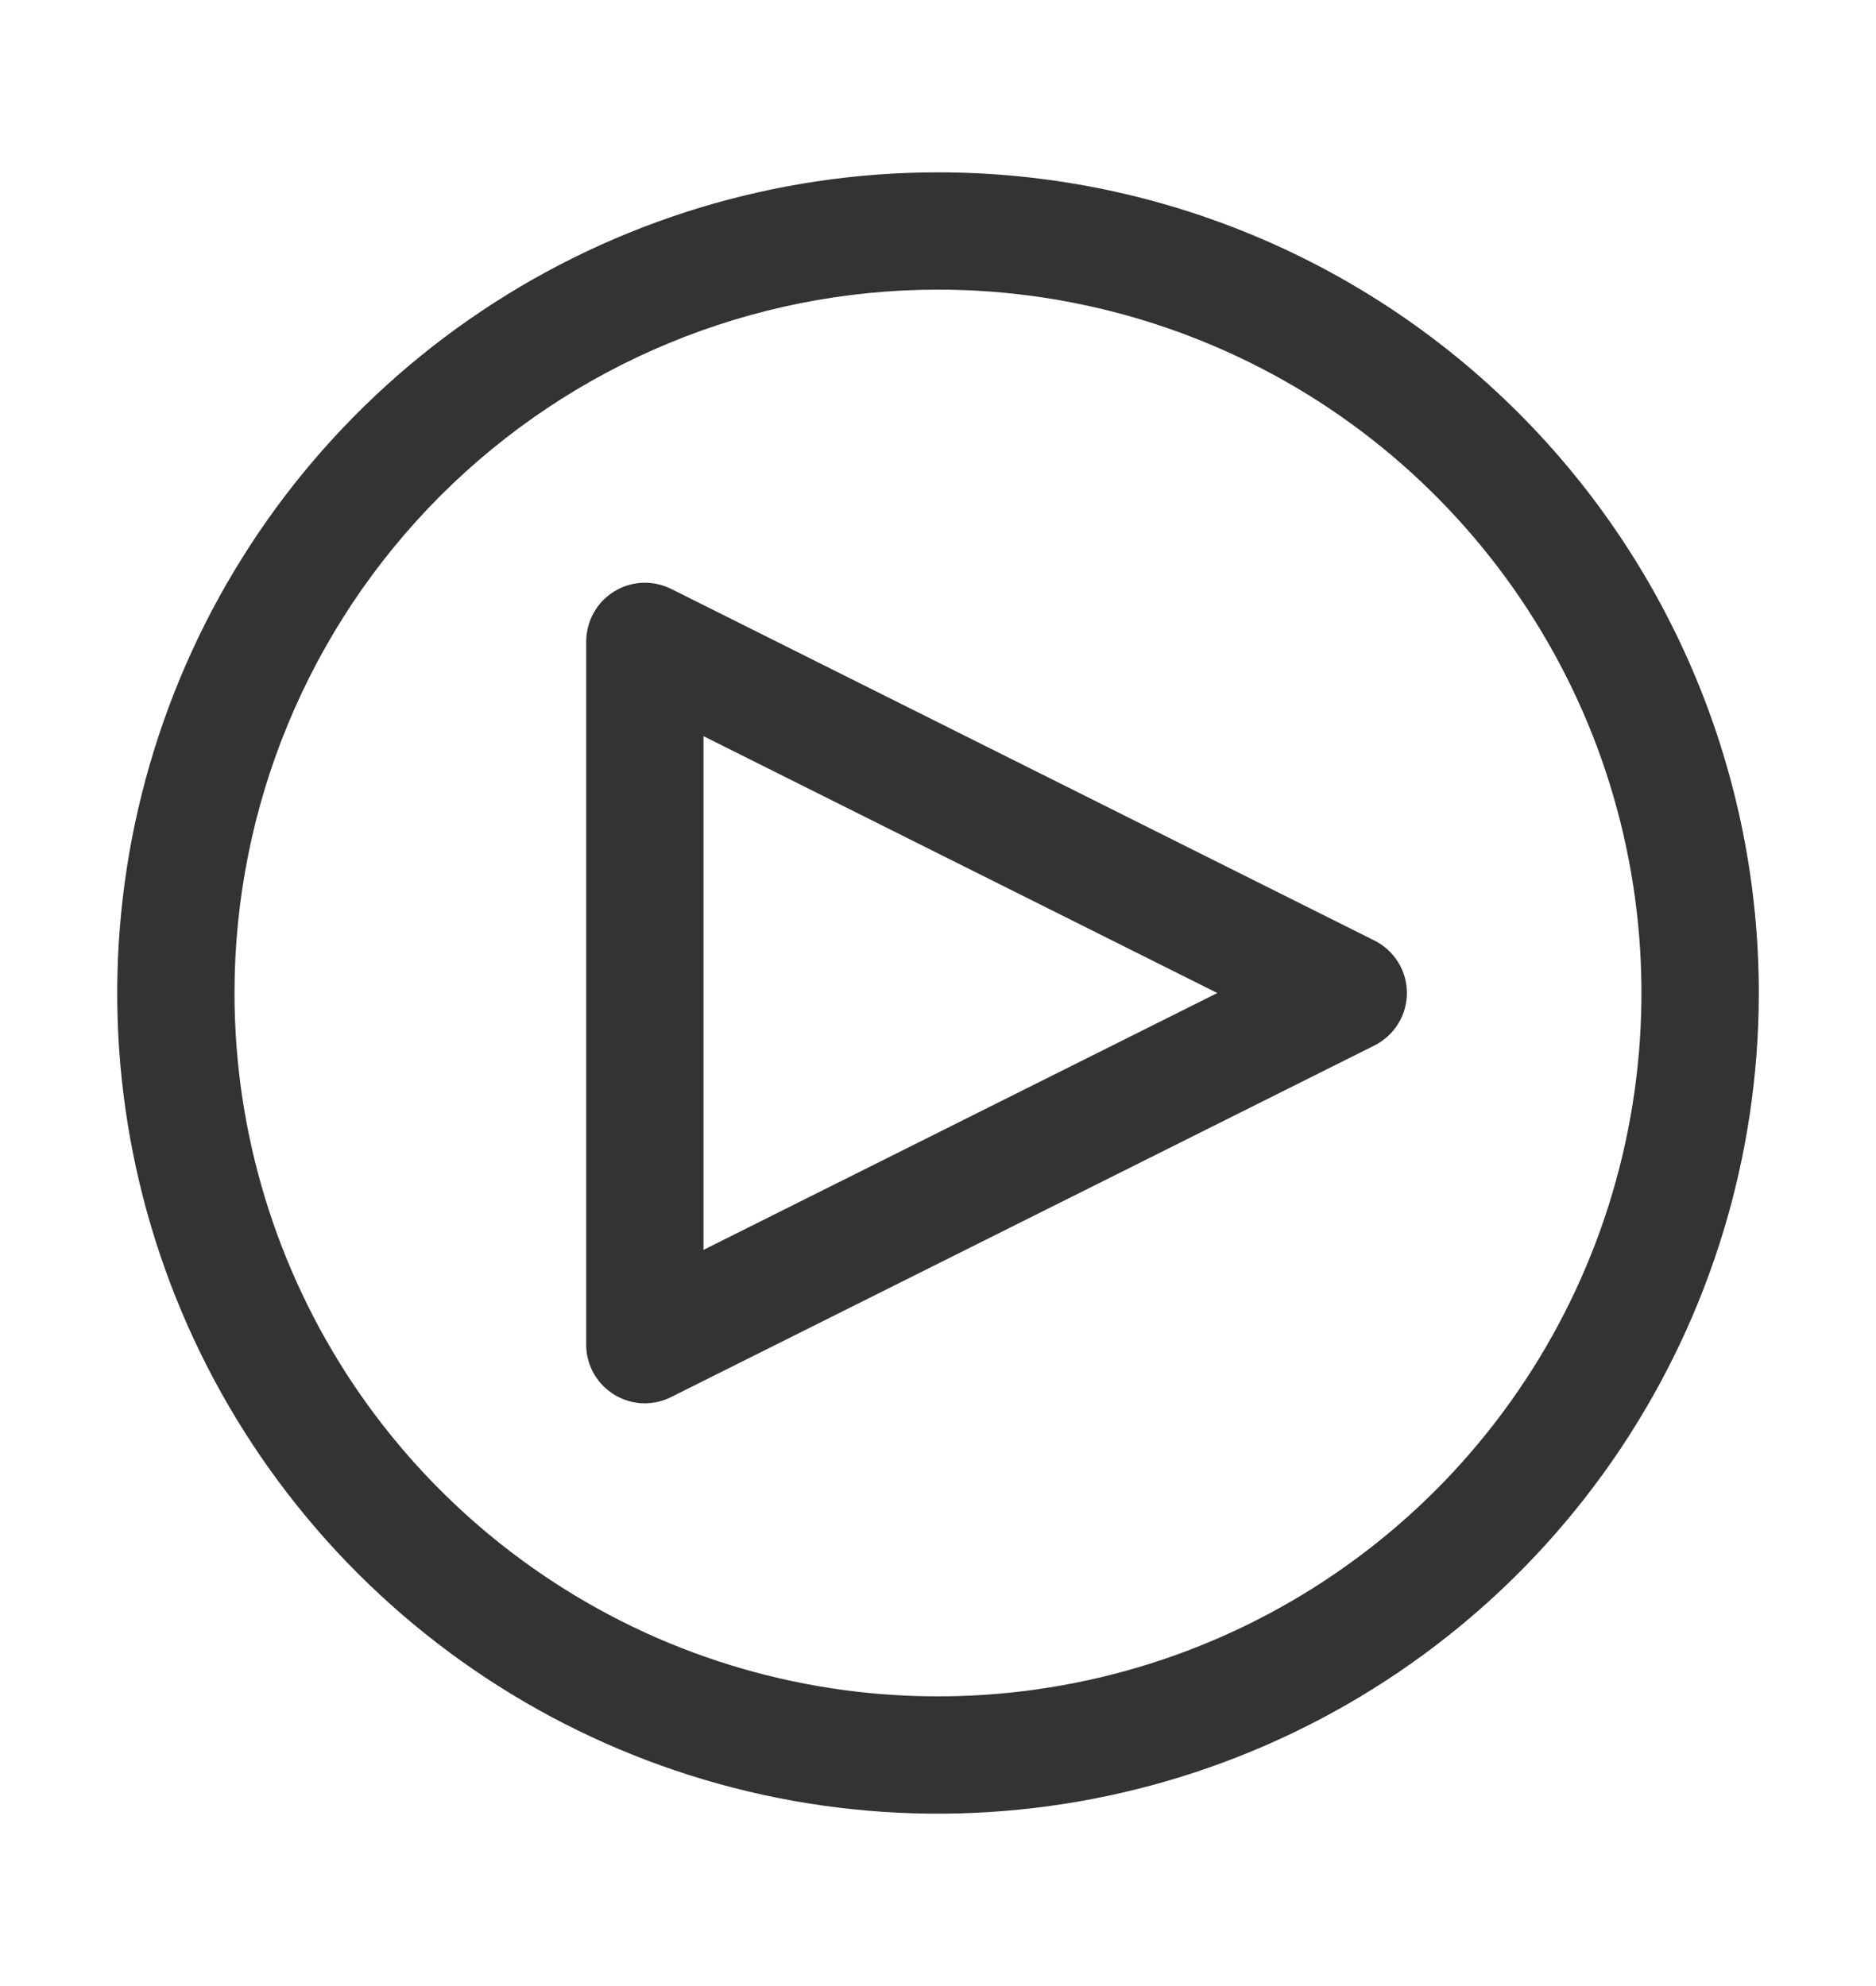
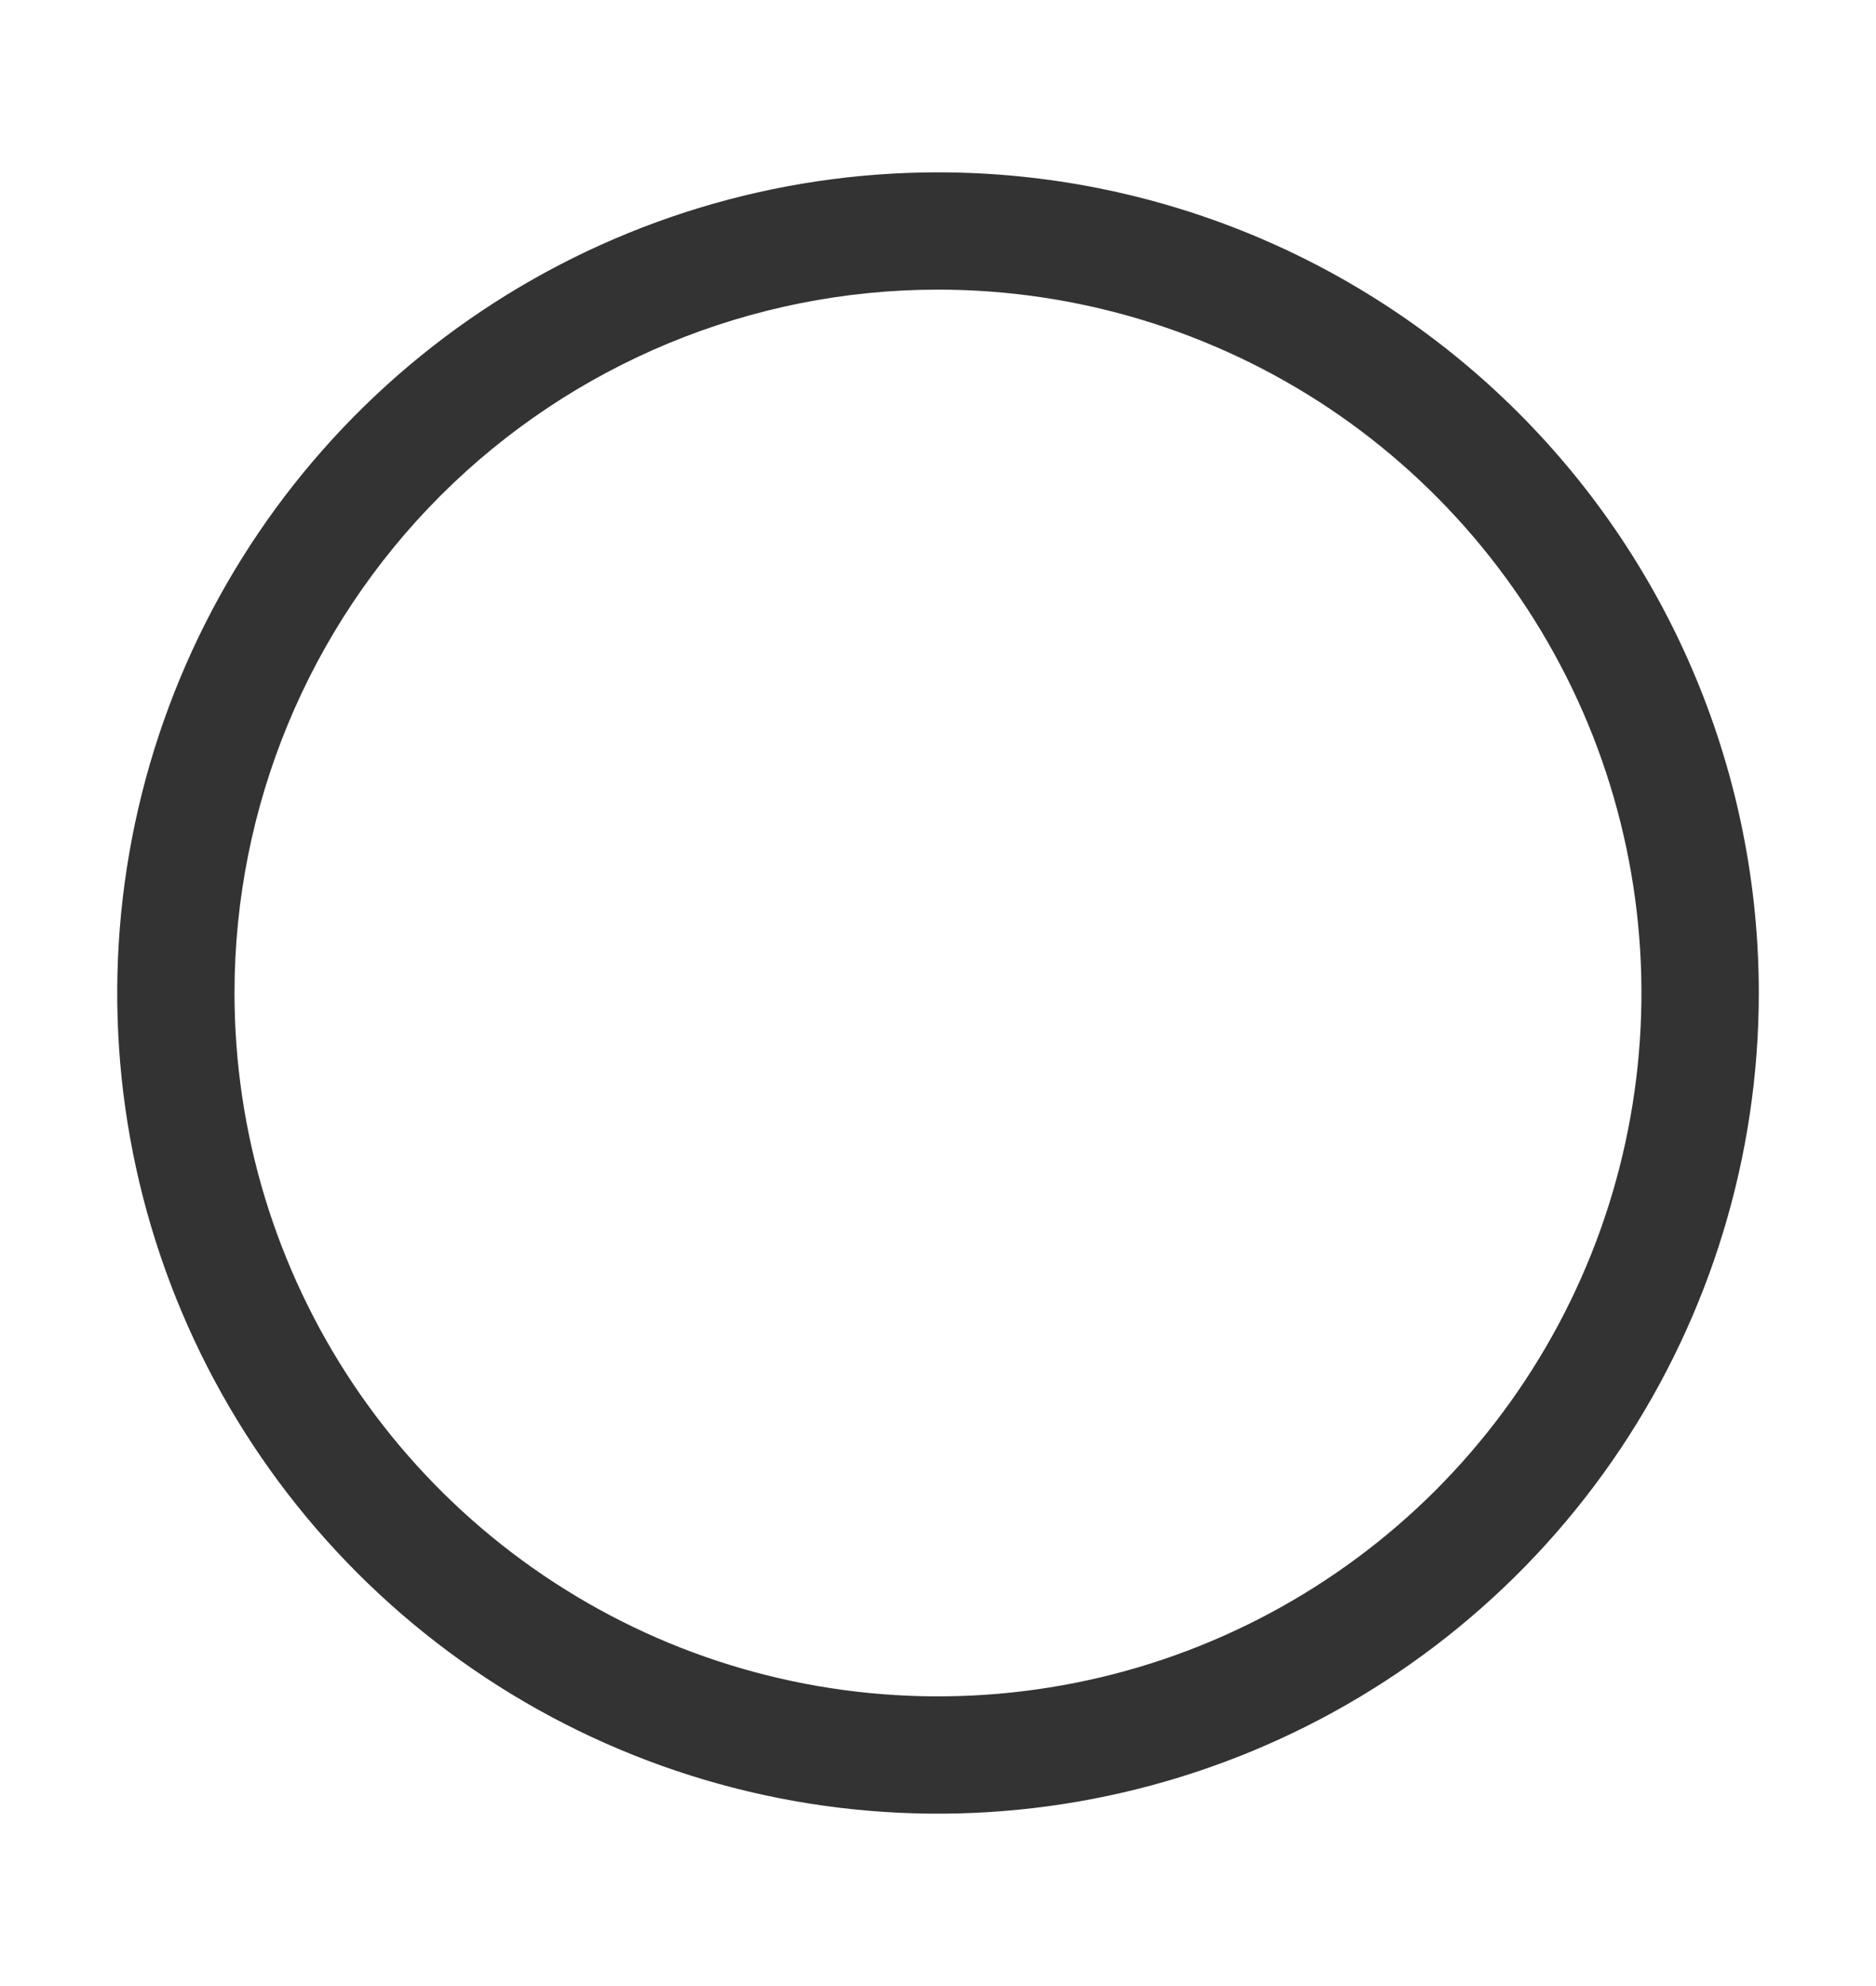
<svg xmlns="http://www.w3.org/2000/svg" width="17" height="18" viewBox="0 0 17 18" fill="none">
-   <path d="M5.844 12.719C5.703 12.719 5.568 12.662 5.468 12.563C5.368 12.463 5.312 12.328 5.312 12.187V5.812C5.313 5.722 5.336 5.633 5.38 5.554C5.424 5.475 5.488 5.408 5.565 5.361C5.642 5.313 5.729 5.286 5.82 5.282C5.91 5.278 6 5.297 6.081 5.337L12.456 8.525C12.544 8.569 12.618 8.637 12.67 8.721C12.722 8.805 12.749 8.901 12.749 9C12.749 9.098 12.722 9.195 12.67 9.279C12.618 9.363 12.544 9.43 12.456 9.475L6.081 12.662C6.008 12.699 5.926 12.718 5.844 12.719ZM6.375 6.672V11.328L11.031 9L6.375 6.672Z" fill="#333333" />
  <path d="M8.5 2.625C9.761 2.625 10.993 2.999 12.042 3.699C13.09 4.4 13.907 5.396 14.39 6.56C14.872 7.725 14.998 9.007 14.752 10.244C14.507 11.48 13.899 12.616 13.008 13.508C12.116 14.399 10.98 15.007 9.744 15.252C8.507 15.498 7.225 15.372 6.06 14.89C4.896 14.407 3.9 13.59 3.199 12.542C2.499 11.493 2.125 10.261 2.125 9C2.125 7.309 2.797 5.688 3.992 4.492C5.188 3.297 6.809 2.625 8.5 2.625ZM8.5 1.562C7.029 1.562 5.591 1.999 4.368 2.816C3.145 3.633 2.192 4.795 1.629 6.154C1.066 7.513 0.918 9.008 1.205 10.451C1.492 11.894 2.201 13.219 3.241 14.259C4.281 15.299 5.606 16.008 7.049 16.295C8.492 16.582 9.987 16.434 11.346 15.871C12.705 15.308 13.867 14.355 14.684 13.132C15.501 11.909 15.938 10.471 15.938 9C15.938 7.027 15.154 5.136 13.759 3.741C12.364 2.346 10.473 1.562 8.5 1.562Z" fill="#333333" />
</svg>